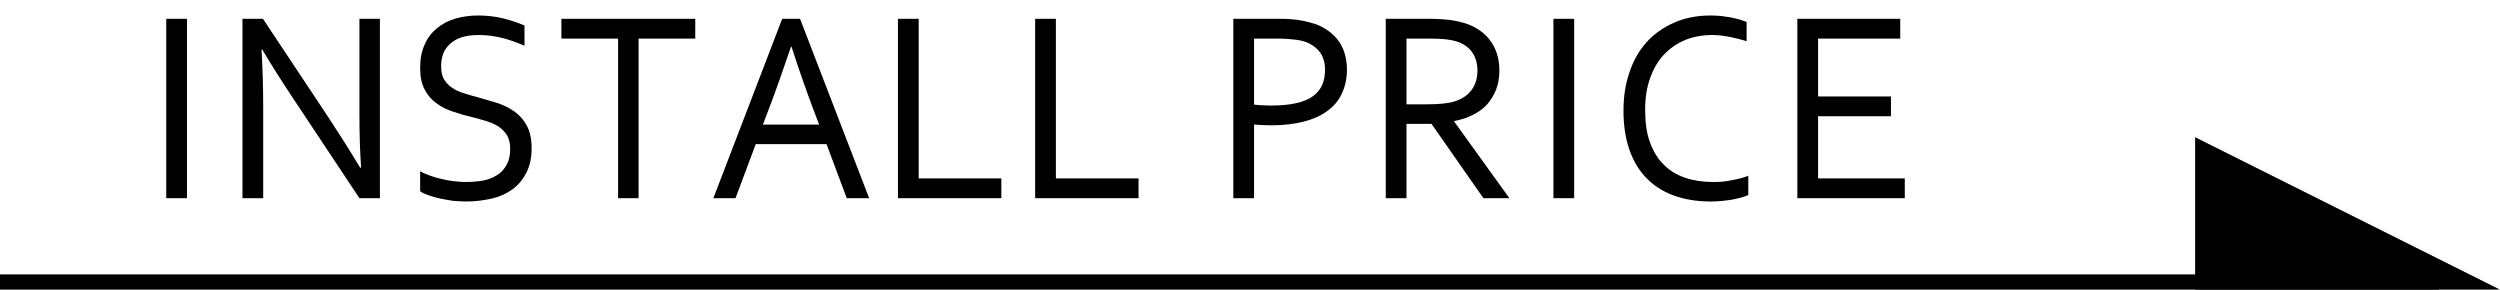
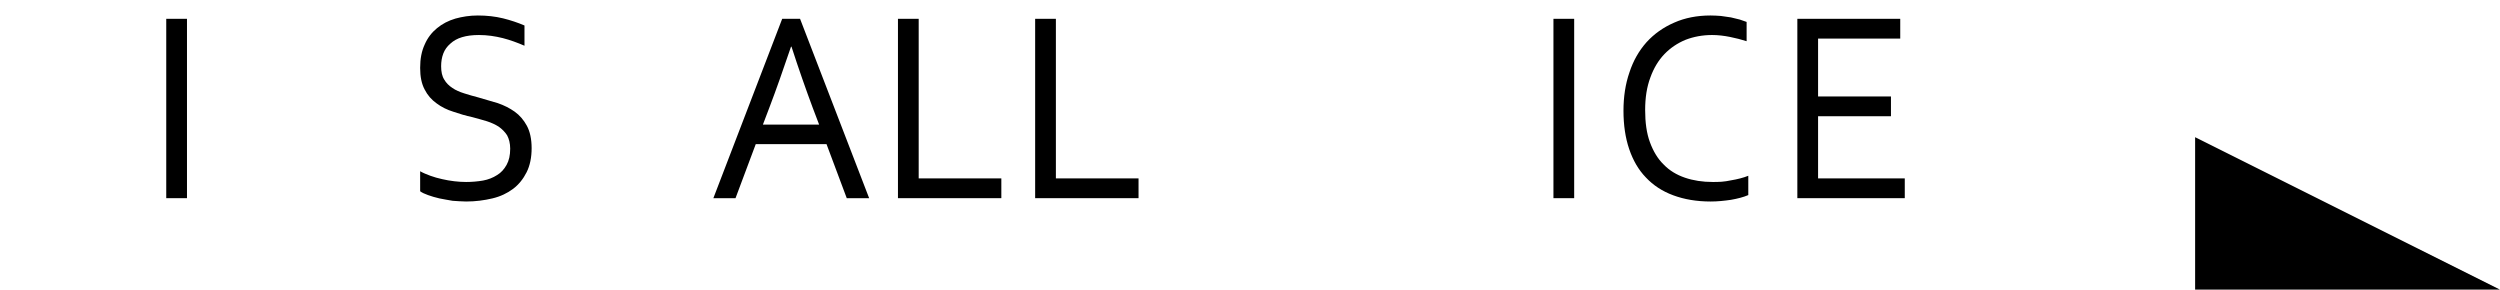
<svg xmlns="http://www.w3.org/2000/svg" id="Untitled-%u30DA%u30FC%u30B8%201" viewBox="0 0 164 19" style="background-color:#ffffff00" version="1.1" xml:space="preserve" x="0px" y="0px" width="164px" height="19px">
  <g id="%u30EC%u30A4%u30E4%u30FC%201">
    <g>
      <g>
        <g>
-           <path d="M 0 18 L 160 18 L 160 19 L 0 19 L 0 18 Z" fill="#000000" />
-         </g>
+           </g>
        <path d="M 144 9 L 164 19 L 144 19 L 144 9 Z" fill="#000000" />
      </g>
    </g>
    <g>
      <path d="M 12.266 13 L 12.266 1.234 L 10.906 1.234 L 10.906 13 L 12.266 13 L 12.266 13 Z" fill="#000000" />
-       <path d="M 17.25 1.234 L 15.906 1.234 L 15.906 13 L 17.266 13 L 17.266 7 C 17.266 5.578 17.219 4.328 17.156 3.25 L 17.203 3.25 C 17.797 4.25 18.469 5.312 19.219 6.438 L 23.578 13 L 24.922 13 L 24.922 1.234 L 23.578 1.234 L 23.578 7.5 C 23.578 8.688 23.609 9.859 23.688 11 L 23.625 11 C 22.969 9.906 22.297 8.844 21.609 7.797 L 17.25 1.234 L 17.25 1.234 Z" fill="#000000" />
      <path d="M 29.078 3.516 C 29.172 3.266 29.328 3.047 29.547 2.859 C 29.75 2.672 30 2.531 30.312 2.438 C 30.625 2.344 30.984 2.297 31.422 2.297 C 31.969 2.297 32.484 2.375 32.984 2.5 C 33.469 2.625 33.938 2.797 34.406 3 L 34.406 1.672 C 33.969 1.484 33.5 1.328 33 1.203 C 32.484 1.078 31.938 1.016 31.344 1.016 C 30.812 1.016 30.328 1.094 29.875 1.219 C 29.406 1.359 29.016 1.562 28.672 1.844 C 28.328 2.125 28.047 2.484 27.859 2.922 C 27.656 3.359 27.562 3.859 27.562 4.453 C 27.562 5.031 27.656 5.5 27.859 5.875 C 28.047 6.25 28.312 6.547 28.641 6.781 C 28.953 7.016 29.328 7.203 29.734 7.328 C 30.141 7.469 30.562 7.594 31 7.688 C 31.328 7.781 31.641 7.859 31.938 7.953 C 32.234 8.047 32.5 8.172 32.719 8.312 C 32.938 8.469 33.125 8.656 33.266 8.875 C 33.391 9.109 33.469 9.406 33.469 9.75 C 33.469 10.188 33.391 10.531 33.234 10.812 C 33.078 11.094 32.875 11.328 32.609 11.484 C 32.344 11.656 32.031 11.781 31.688 11.844 C 31.328 11.906 30.953 11.938 30.578 11.938 C 30.328 11.938 30.078 11.922 29.812 11.891 C 29.531 11.859 29.266 11.812 29 11.75 C 28.734 11.688 28.484 11.625 28.234 11.531 C 27.984 11.438 27.75 11.344 27.562 11.234 L 27.562 12.547 C 27.688 12.641 27.859 12.719 28.078 12.797 C 28.297 12.875 28.547 12.953 28.828 13.016 C 29.094 13.062 29.375 13.125 29.688 13.172 C 29.984 13.188 30.281 13.219 30.578 13.219 C 31.203 13.219 31.766 13.141 32.297 13.016 C 32.828 12.891 33.281 12.672 33.656 12.391 C 34.031 12.109 34.328 11.734 34.547 11.297 C 34.766 10.859 34.875 10.328 34.875 9.719 C 34.875 9.125 34.766 8.625 34.562 8.25 C 34.359 7.875 34.094 7.562 33.766 7.328 C 33.438 7.094 33.062 6.906 32.656 6.766 C 32.234 6.641 31.812 6.516 31.375 6.391 C 31.062 6.312 30.75 6.219 30.453 6.125 C 30.156 6.031 29.891 5.922 29.672 5.766 C 29.453 5.625 29.266 5.438 29.141 5.219 C 29 5 28.938 4.703 28.938 4.344 C 28.938 4.047 28.984 3.766 29.078 3.516 L 29.078 3.516 Z" fill="#000000" />
-       <path d="M 41.891 2.531 L 45.609 2.531 L 45.609 1.234 L 36.828 1.234 L 36.828 2.531 L 40.547 2.531 L 40.547 13 L 41.891 13 L 41.891 2.531 L 41.891 2.531 Z" fill="#000000" />
      <path d="M 48.25 13 L 49.578 9.453 L 54.219 9.453 L 55.547 13 L 57.016 13 L 52.484 1.234 L 51.312 1.234 L 46.797 13 L 48.25 13 L 48.25 13 ZM 51.922 3.062 C 52.391 4.516 52.859 5.844 53.312 7.062 L 53.734 8.172 L 50.047 8.172 L 50.469 7.062 C 50.922 5.875 51.391 4.531 51.891 3.062 L 51.922 3.062 L 51.922 3.062 Z" fill="#000000" />
      <path d="M 58.906 1.234 L 58.906 13 L 65.688 13 L 65.688 11.703 L 60.266 11.703 L 60.266 1.234 L 58.906 1.234 L 58.906 1.234 Z" fill="#000000" />
      <path d="M 67.906 1.234 L 67.906 13 L 74.688 13 L 74.688 11.703 L 69.266 11.703 L 69.266 1.234 L 67.906 1.234 L 67.906 1.234 Z" fill="#000000" />
-       <path d="M 82.266 8.172 C 82.656 8.203 83.047 8.219 83.422 8.219 C 84.188 8.219 84.875 8.141 85.5 7.984 C 86.109 7.828 86.625 7.609 87.047 7.297 C 87.469 7 87.797 6.625 88.016 6.156 C 88.234 5.703 88.359 5.172 88.359 4.578 C 88.359 3.859 88.188 3.234 87.844 2.734 C 87.5 2.234 87 1.859 86.344 1.594 C 86 1.484 85.641 1.391 85.266 1.328 C 84.875 1.266 84.453 1.234 83.984 1.234 L 80.906 1.234 L 80.906 13 L 82.266 13 L 82.266 8.172 L 82.266 8.172 ZM 82.266 2.531 L 83.828 2.531 C 84.234 2.531 84.594 2.562 84.906 2.594 C 85.219 2.625 85.484 2.688 85.734 2.781 C 86.109 2.938 86.406 3.172 86.609 3.453 C 86.812 3.75 86.922 4.125 86.922 4.578 C 86.922 4.953 86.859 5.297 86.734 5.578 C 86.609 5.859 86.406 6.109 86.125 6.312 C 85.844 6.516 85.469 6.672 85.031 6.766 C 84.578 6.875 84.031 6.922 83.406 6.922 C 83.219 6.922 83.031 6.922 82.828 6.906 C 82.625 6.906 82.438 6.891 82.266 6.859 L 82.266 2.531 L 82.266 2.531 Z" fill="#000000" />
-       <path d="M 93.906 8.125 L 97.312 13 L 99.016 13 L 95.391 7.969 L 95.391 7.938 C 95.828 7.859 96.234 7.734 96.594 7.547 C 96.953 7.375 97.266 7.156 97.531 6.875 C 97.781 6.594 97.984 6.266 98.141 5.891 C 98.281 5.516 98.359 5.094 98.359 4.625 C 98.359 3.828 98.141 3.156 97.734 2.625 C 97.328 2.094 96.734 1.703 95.969 1.484 C 95.688 1.406 95.375 1.344 95.031 1.297 C 94.688 1.266 94.266 1.234 93.797 1.234 L 90.906 1.234 L 90.906 13 L 92.266 13 L 92.266 8.125 L 93.906 8.125 L 93.906 8.125 ZM 93.797 2.531 C 94.219 2.531 94.562 2.547 94.844 2.578 C 95.125 2.609 95.359 2.656 95.562 2.719 C 95.984 2.859 96.312 3.078 96.547 3.391 C 96.781 3.703 96.906 4.094 96.922 4.594 C 96.922 5.141 96.781 5.578 96.531 5.906 C 96.281 6.25 95.922 6.484 95.453 6.641 C 95.219 6.719 94.953 6.766 94.656 6.797 C 94.359 6.828 94 6.844 93.594 6.844 L 92.266 6.844 L 92.266 2.531 L 93.797 2.531 L 93.797 2.531 Z" fill="#000000" />
      <path d="M 103.266 13 L 103.266 1.234 L 101.906 1.234 L 101.906 13 L 103.266 13 L 103.266 13 Z" fill="#000000" />
      <path d="M 113.484 2.422 C 113.875 2.5 114.234 2.594 114.578 2.703 L 114.578 1.438 C 114.453 1.391 114.297 1.344 114.125 1.281 C 113.938 1.234 113.75 1.188 113.547 1.141 L 112.891 1.047 C 112.672 1.031 112.438 1.016 112.203 1.016 C 111.328 1.016 110.531 1.172 109.828 1.484 C 109.109 1.797 108.516 2.219 108.016 2.766 C 107.516 3.328 107.141 3.984 106.891 4.75 C 106.625 5.516 106.5 6.359 106.5 7.266 C 106.5 8.203 106.625 9.047 106.875 9.781 C 107.125 10.516 107.484 11.141 107.969 11.641 C 108.453 12.156 109.047 12.547 109.766 12.812 C 110.484 13.078 111.297 13.219 112.219 13.219 C 112.672 13.219 113.109 13.172 113.547 13.109 C 113.984 13.031 114.359 12.938 114.688 12.797 L 114.688 11.531 C 114.531 11.594 114.344 11.656 114.156 11.703 C 113.969 11.75 113.766 11.797 113.562 11.828 C 113.344 11.875 113.141 11.906 112.938 11.922 C 112.719 11.938 112.531 11.938 112.359 11.938 C 111.688 11.938 111.078 11.844 110.531 11.656 C 109.984 11.469 109.516 11.188 109.141 10.797 C 108.75 10.422 108.453 9.922 108.234 9.328 C 108.016 8.734 107.922 8.031 107.922 7.219 C 107.922 6.406 108.031 5.703 108.266 5.078 C 108.484 4.469 108.797 3.953 109.188 3.547 C 109.578 3.141 110.047 2.828 110.578 2.609 C 111.109 2.406 111.688 2.297 112.312 2.297 C 112.703 2.297 113.094 2.344 113.484 2.422 L 113.484 2.422 Z" fill="#000000" />
      <path d="M 119.266 7.625 L 124.047 7.625 L 124.047 6.328 L 119.266 6.328 L 119.266 2.531 L 124.656 2.531 L 124.656 1.234 L 117.906 1.234 L 117.906 13 L 124.953 13 L 124.953 11.703 L 119.266 11.703 L 119.266 7.625 L 119.266 7.625 Z" fill="#000000" />
    </g>
  </g>
</svg>